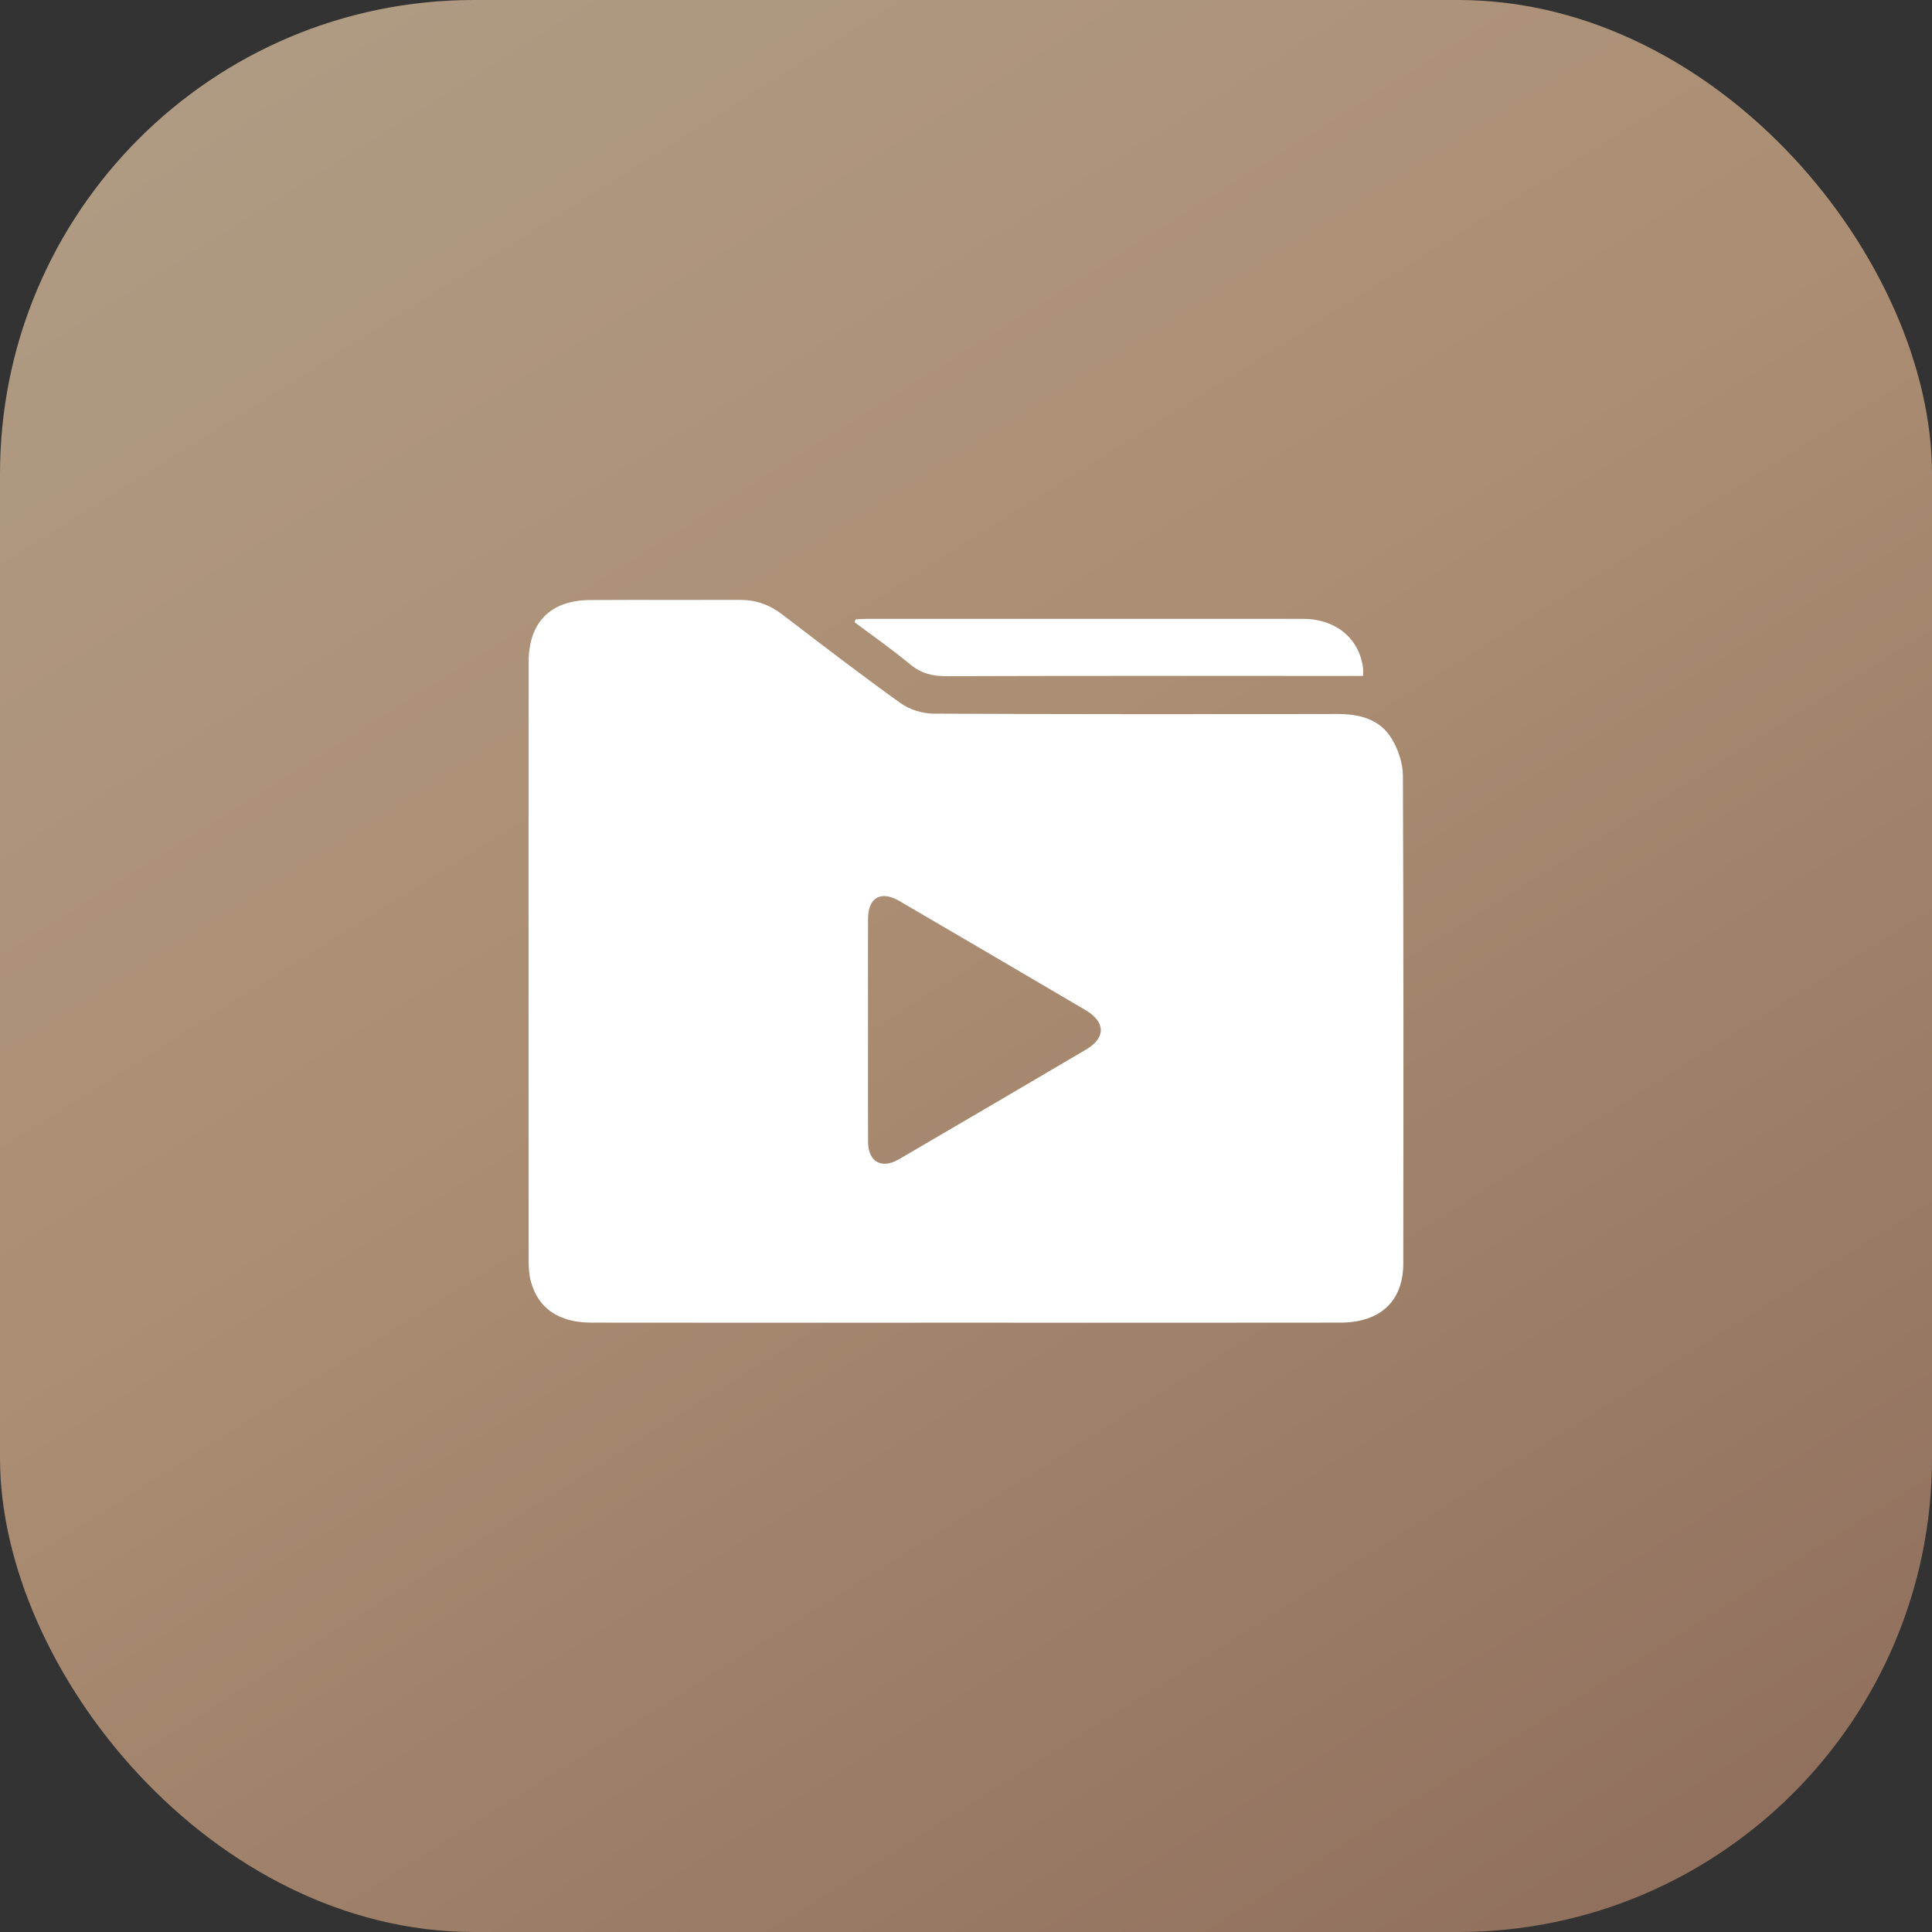
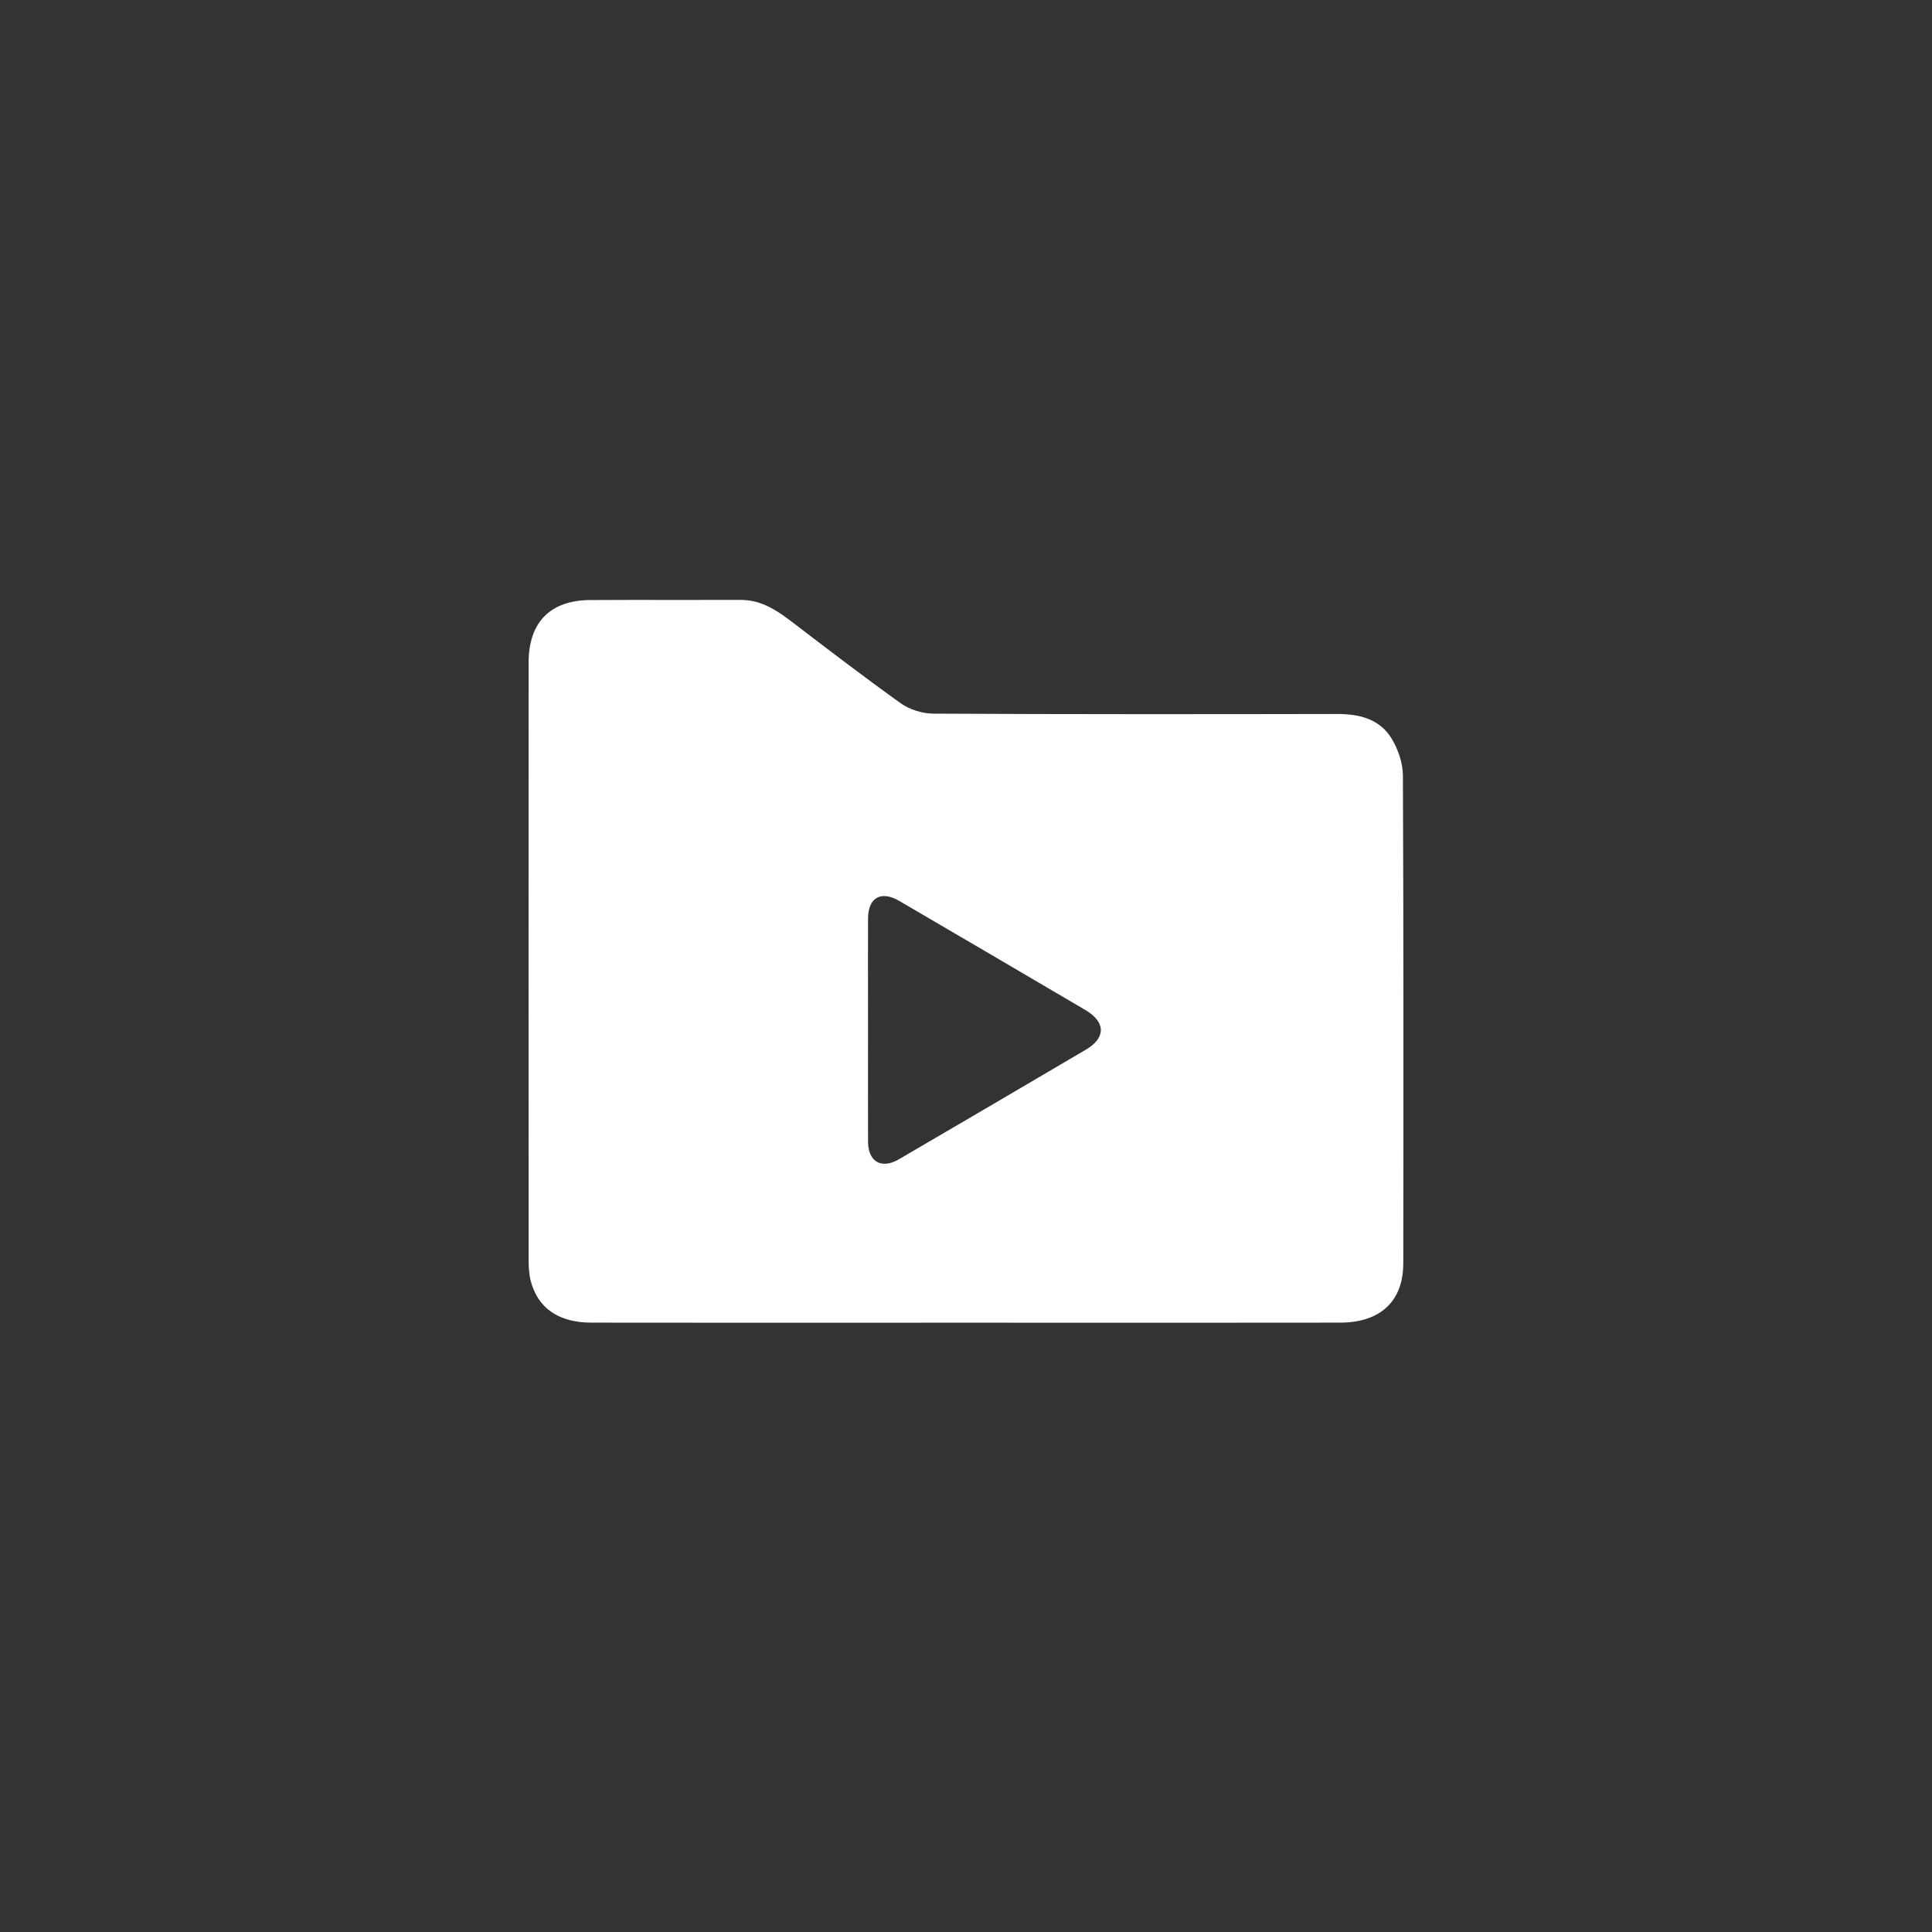
<svg xmlns="http://www.w3.org/2000/svg" width="106" height="106" viewBox="0 0 106 106" fill="none">
  <rect x="0" y="0" width="106" height="106" fill="#333333" stroke="none" />
-   <rect width="106" height="106" rx="26" fill="url(#paint0_linear_2626_209)" />
-   <path d="M46.95 33.981C47.151 33.971 47.353 33.953 47.553 33.953C55.53 33.953 63.506 33.949 71.483 33.953C73.279 33.953 74.575 35.021 74.783 36.644C74.799 36.768 74.785 36.896 74.785 37.085C74.308 37.085 73.873 37.085 73.436 37.085C66.268 37.085 59.098 37.076 51.93 37.099C51.16 37.102 50.535 36.946 49.931 36.445C48.952 35.633 47.903 34.902 46.885 34.137L46.949 33.978L46.95 33.981Z" fill="white" />
-   <path fill-rule="evenodd" clip-rule="evenodd" d="M47.36 72.571C49.224 72.571 51.088 72.57 52.952 72.57C54.823 72.57 56.694 72.571 58.565 72.571C63.554 72.572 68.543 72.573 73.532 72.567C75.732 72.564 76.989 71.392 76.992 69.319C77.002 60.396 77.009 51.472 76.971 42.548C76.968 41.885 76.722 41.153 76.383 40.572C75.726 39.449 74.599 39.17 73.349 39.173C65.966 39.187 58.585 39.192 51.204 39.154C50.602 39.151 49.904 38.932 49.415 38.583C47.367 37.115 45.363 35.582 43.36 34.05C43.209 33.934 43.057 33.818 42.906 33.703C42.211 33.172 41.459 32.911 40.589 32.914C39.386 32.918 38.184 32.917 36.981 32.916C35.445 32.914 33.908 32.912 32.372 32.922C30.191 32.936 29.004 34.144 29.003 36.344C28.998 47.277 29 58.21 29.004 69.142C29.004 69.53 29.026 69.931 29.125 70.303C29.521 71.785 30.665 72.566 32.45 72.567C37.421 72.573 42.391 72.572 47.36 72.571ZM47.623 54.638C47.624 55.267 47.624 55.896 47.624 56.525V56.523C47.624 57.107 47.624 57.691 47.623 58.275C47.622 59.734 47.621 61.194 47.627 62.654C47.632 63.74 48.367 64.159 49.309 63.61C52.739 61.607 56.166 59.601 59.587 57.584C60.682 56.939 60.665 56.071 59.553 55.417C56.149 53.414 52.743 51.419 49.333 49.427C48.336 48.846 47.63 49.247 47.626 50.394C47.62 51.809 47.622 53.223 47.623 54.638Z" fill="white" />
+   <path fill-rule="evenodd" clip-rule="evenodd" d="M47.36 72.571C49.224 72.571 51.088 72.57 52.952 72.57C54.823 72.57 56.694 72.571 58.565 72.571C63.554 72.572 68.543 72.573 73.532 72.567C75.732 72.564 76.989 71.392 76.992 69.319C77.002 60.396 77.009 51.472 76.971 42.548C76.968 41.885 76.722 41.153 76.383 40.572C75.726 39.449 74.599 39.17 73.349 39.173C65.966 39.187 58.585 39.192 51.204 39.154C50.602 39.151 49.904 38.932 49.415 38.583C47.367 37.115 45.363 35.582 43.36 34.05C42.211 33.172 41.459 32.911 40.589 32.914C39.386 32.918 38.184 32.917 36.981 32.916C35.445 32.914 33.908 32.912 32.372 32.922C30.191 32.936 29.004 34.144 29.003 36.344C28.998 47.277 29 58.21 29.004 69.142C29.004 69.53 29.026 69.931 29.125 70.303C29.521 71.785 30.665 72.566 32.45 72.567C37.421 72.573 42.391 72.572 47.36 72.571ZM47.623 54.638C47.624 55.267 47.624 55.896 47.624 56.525V56.523C47.624 57.107 47.624 57.691 47.623 58.275C47.622 59.734 47.621 61.194 47.627 62.654C47.632 63.74 48.367 64.159 49.309 63.61C52.739 61.607 56.166 59.601 59.587 57.584C60.682 56.939 60.665 56.071 59.553 55.417C56.149 53.414 52.743 51.419 49.333 49.427C48.336 48.846 47.63 49.247 47.626 50.394C47.62 51.809 47.622 53.223 47.623 54.638Z" fill="white" />
  <defs>
    <linearGradient id="paint0_linear_2626_209" x1="-10.163" y1="-7.893" x2="72.433" y2="123.837" gradientUnits="userSpaceOnUse">
      <stop stop-color="#B19F89" />
      <stop offset="0.494" stop-color="#AB8E73" />
      <stop offset="1" stop-color="#8E6E5C" />
    </linearGradient>
  </defs>
</svg>